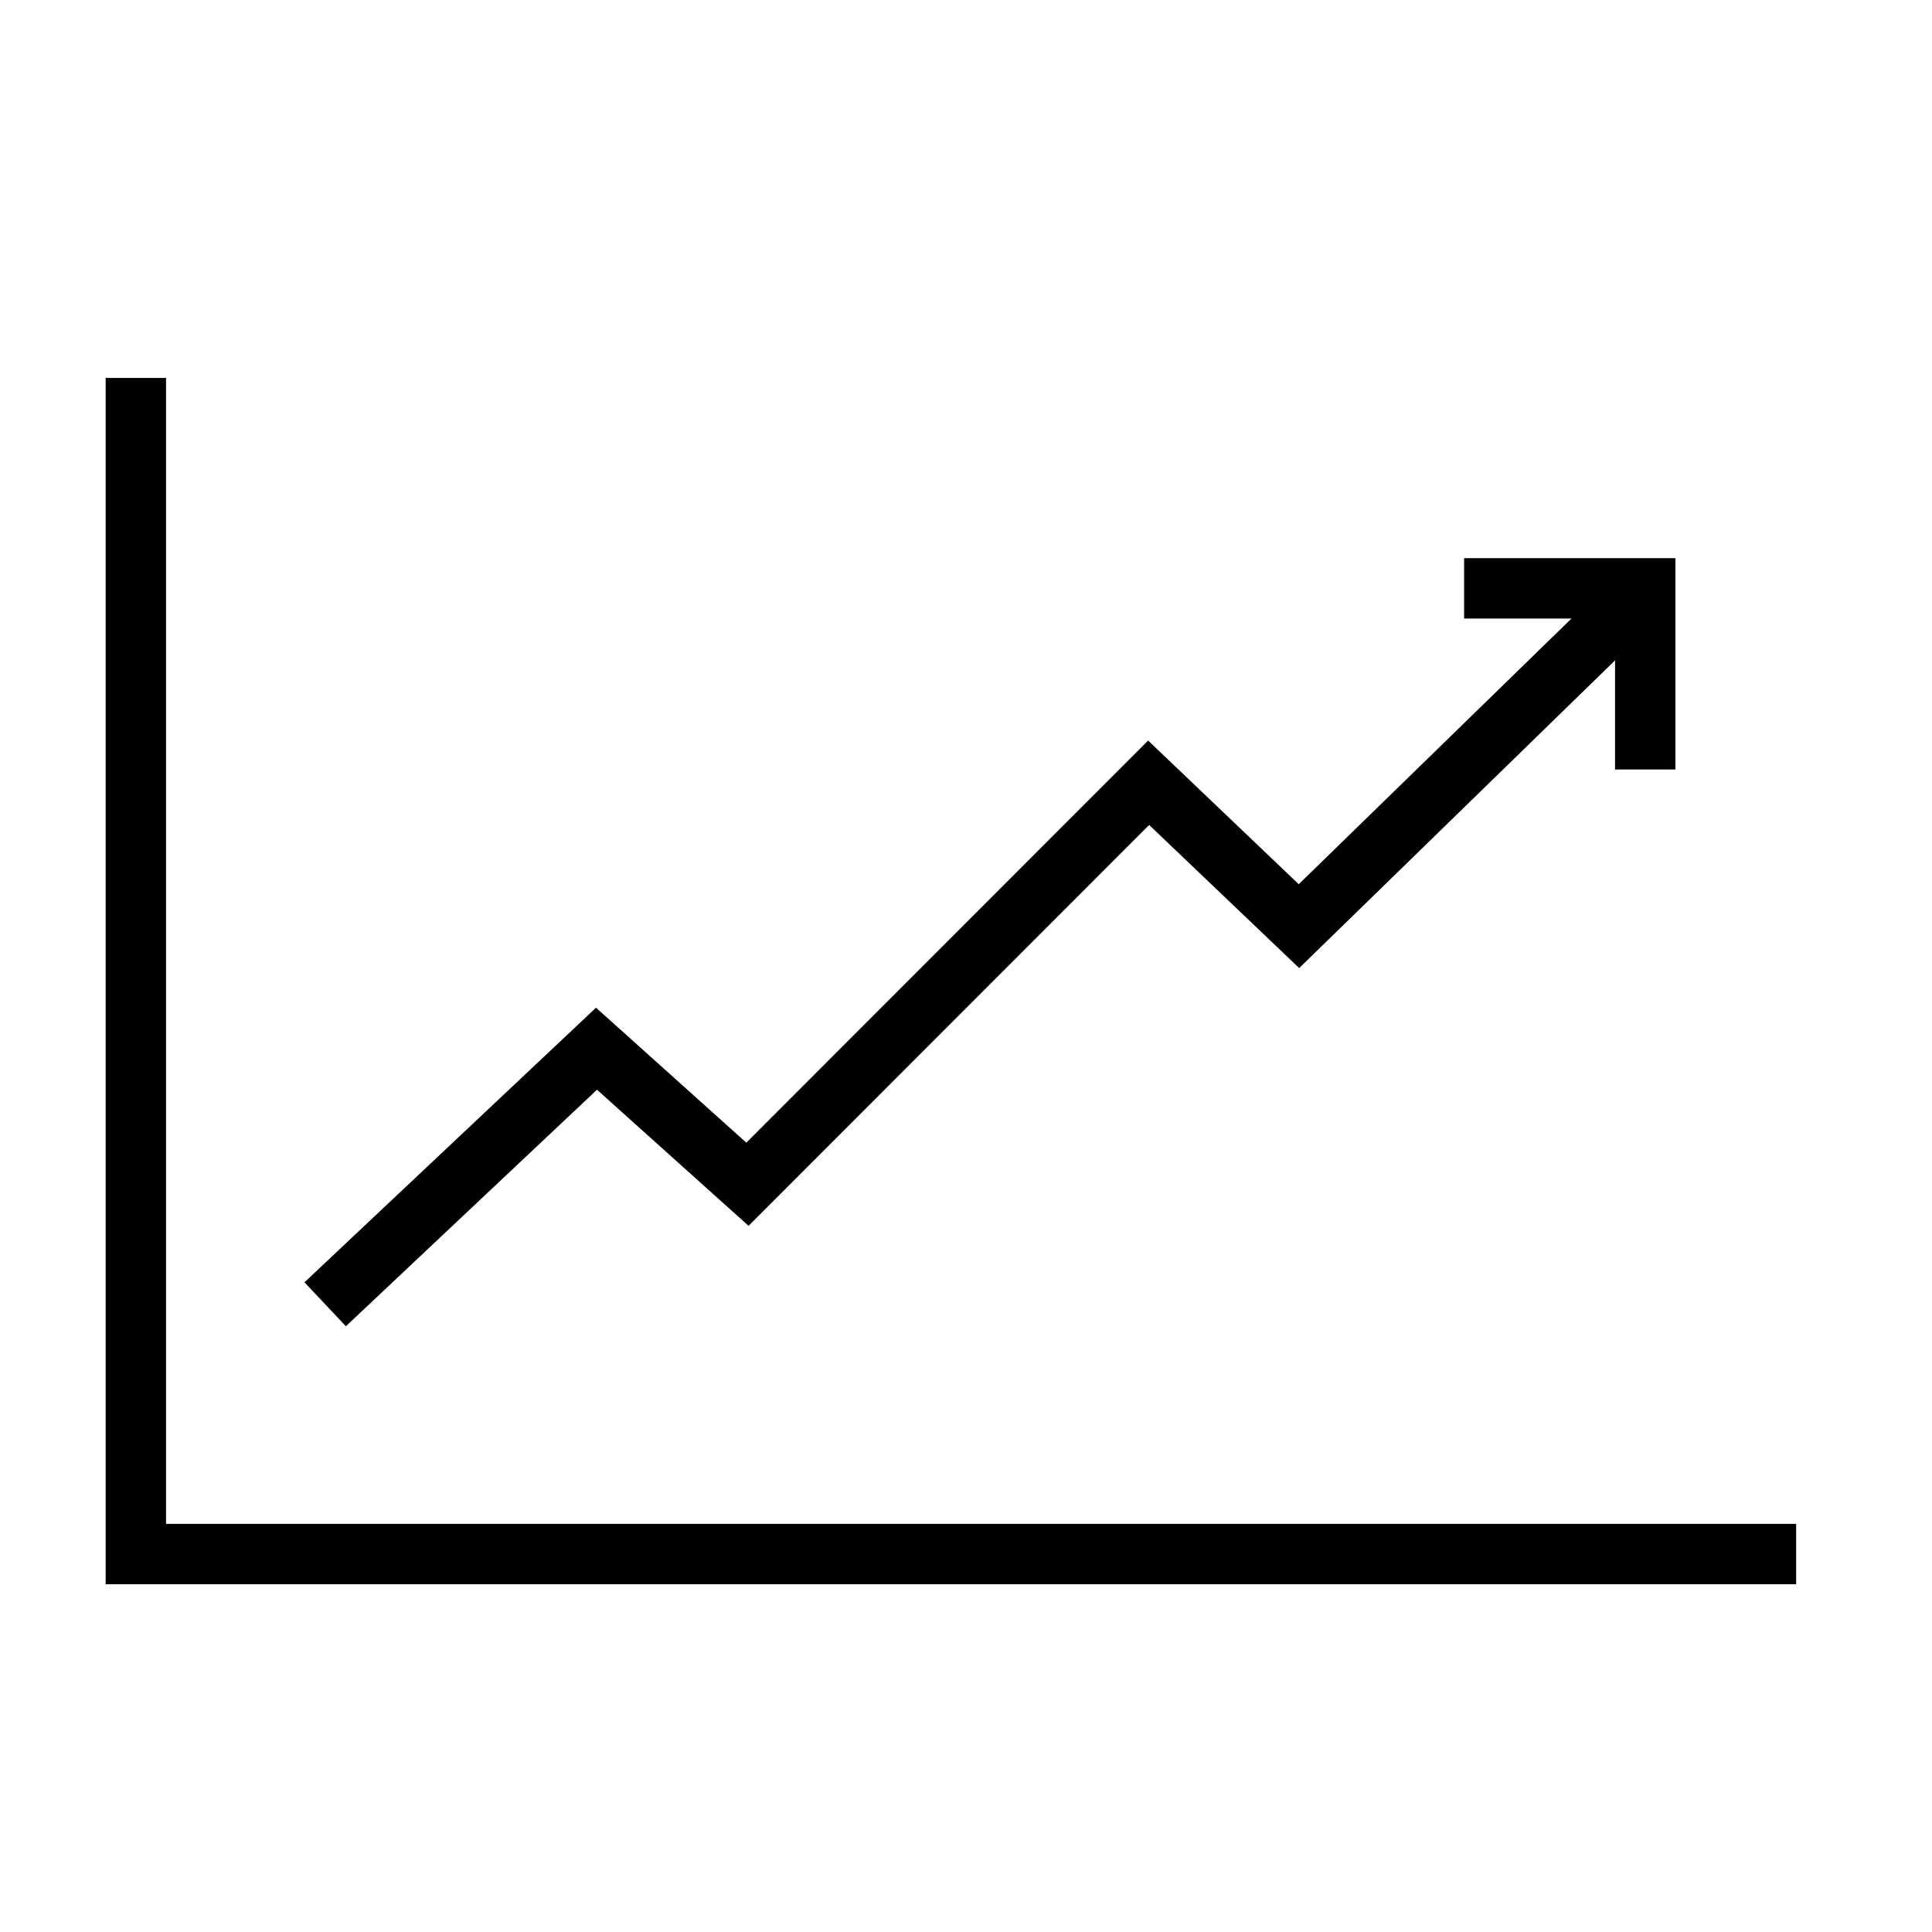
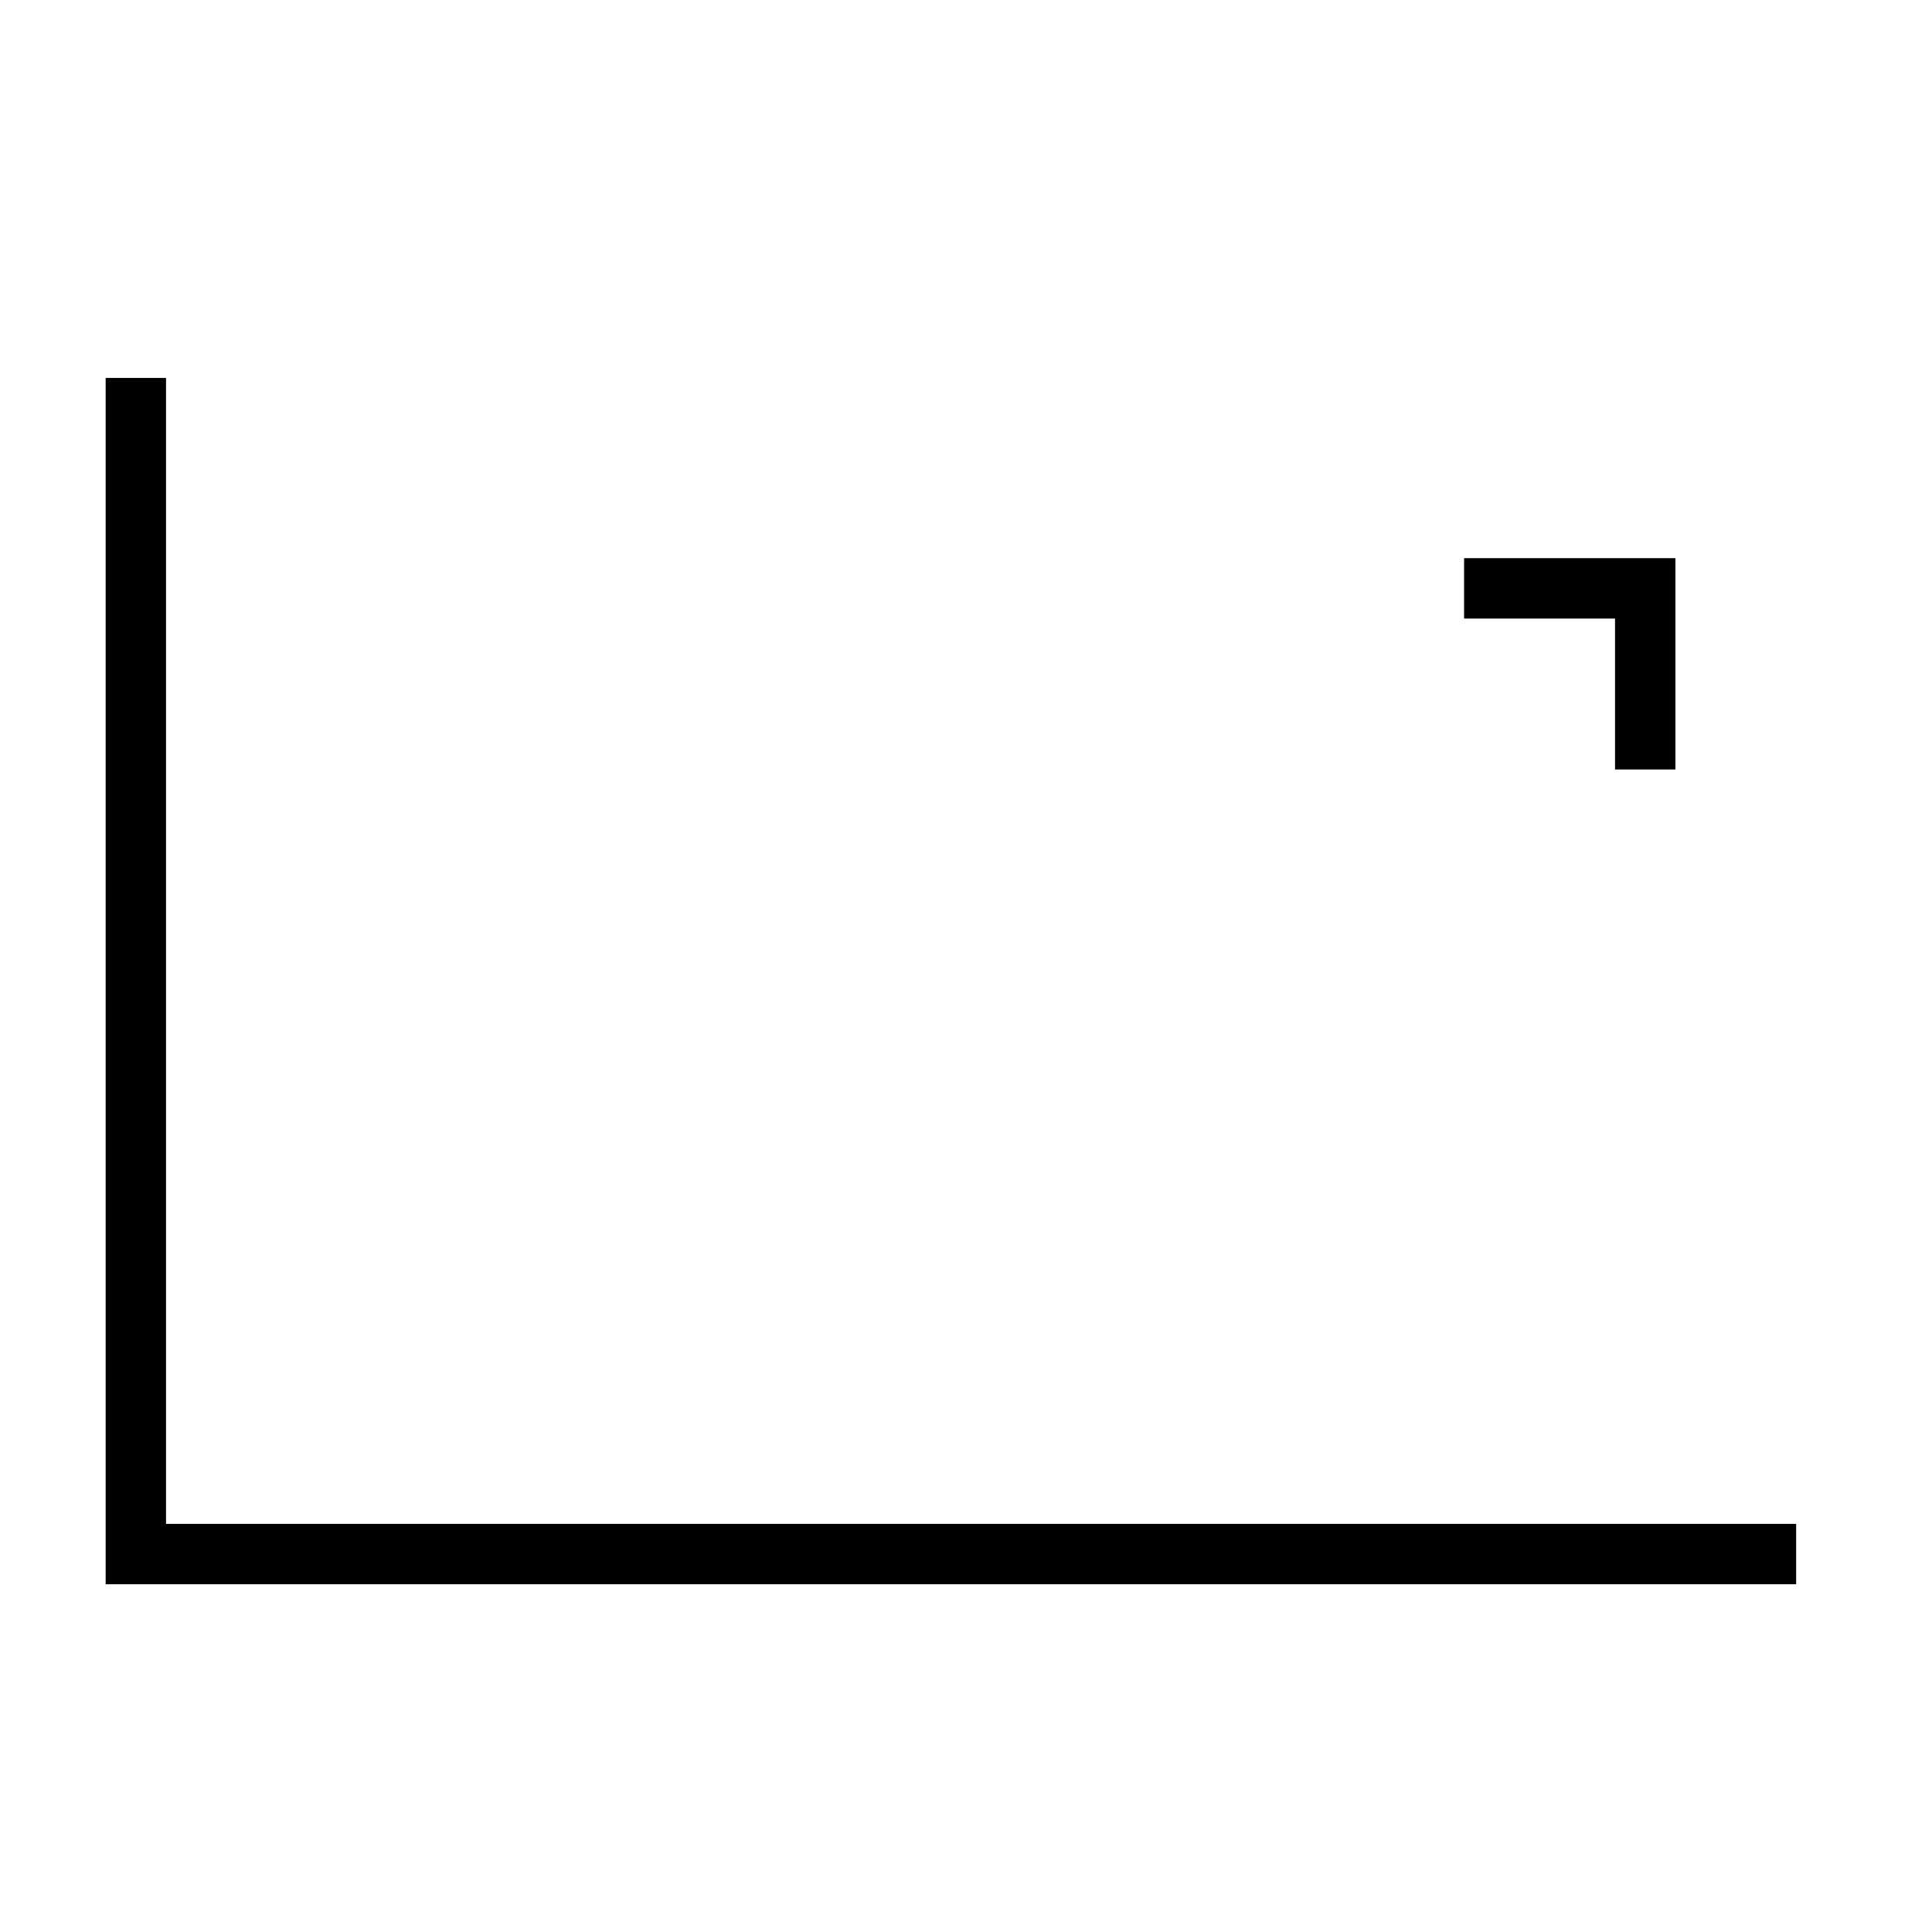
<svg xmlns="http://www.w3.org/2000/svg" id="Layer_1" data-name="Layer 1" width="64" height="64" viewBox="0 0 64 64">
  <defs>
    <style>.cls-1,.cls-2{fill:none;stroke:#000;stroke-miterlimit:10;stroke-width:2px;}.cls-2{stroke-linecap:square;}</style>
  </defs>
  <polyline class="cls-1" points="59.5 51.48 4.5 51.48 4.5 12.52" />
-   <polyline class="cls-2" points="11.5 42.52 19.76 34.74 24.76 39.23 38.05 25.93 43.03 30.68 53.87 20.12" />
  <polyline class="cls-2" points="49.5 19.49 54.5 19.49 54.5 24.49" />
</svg>